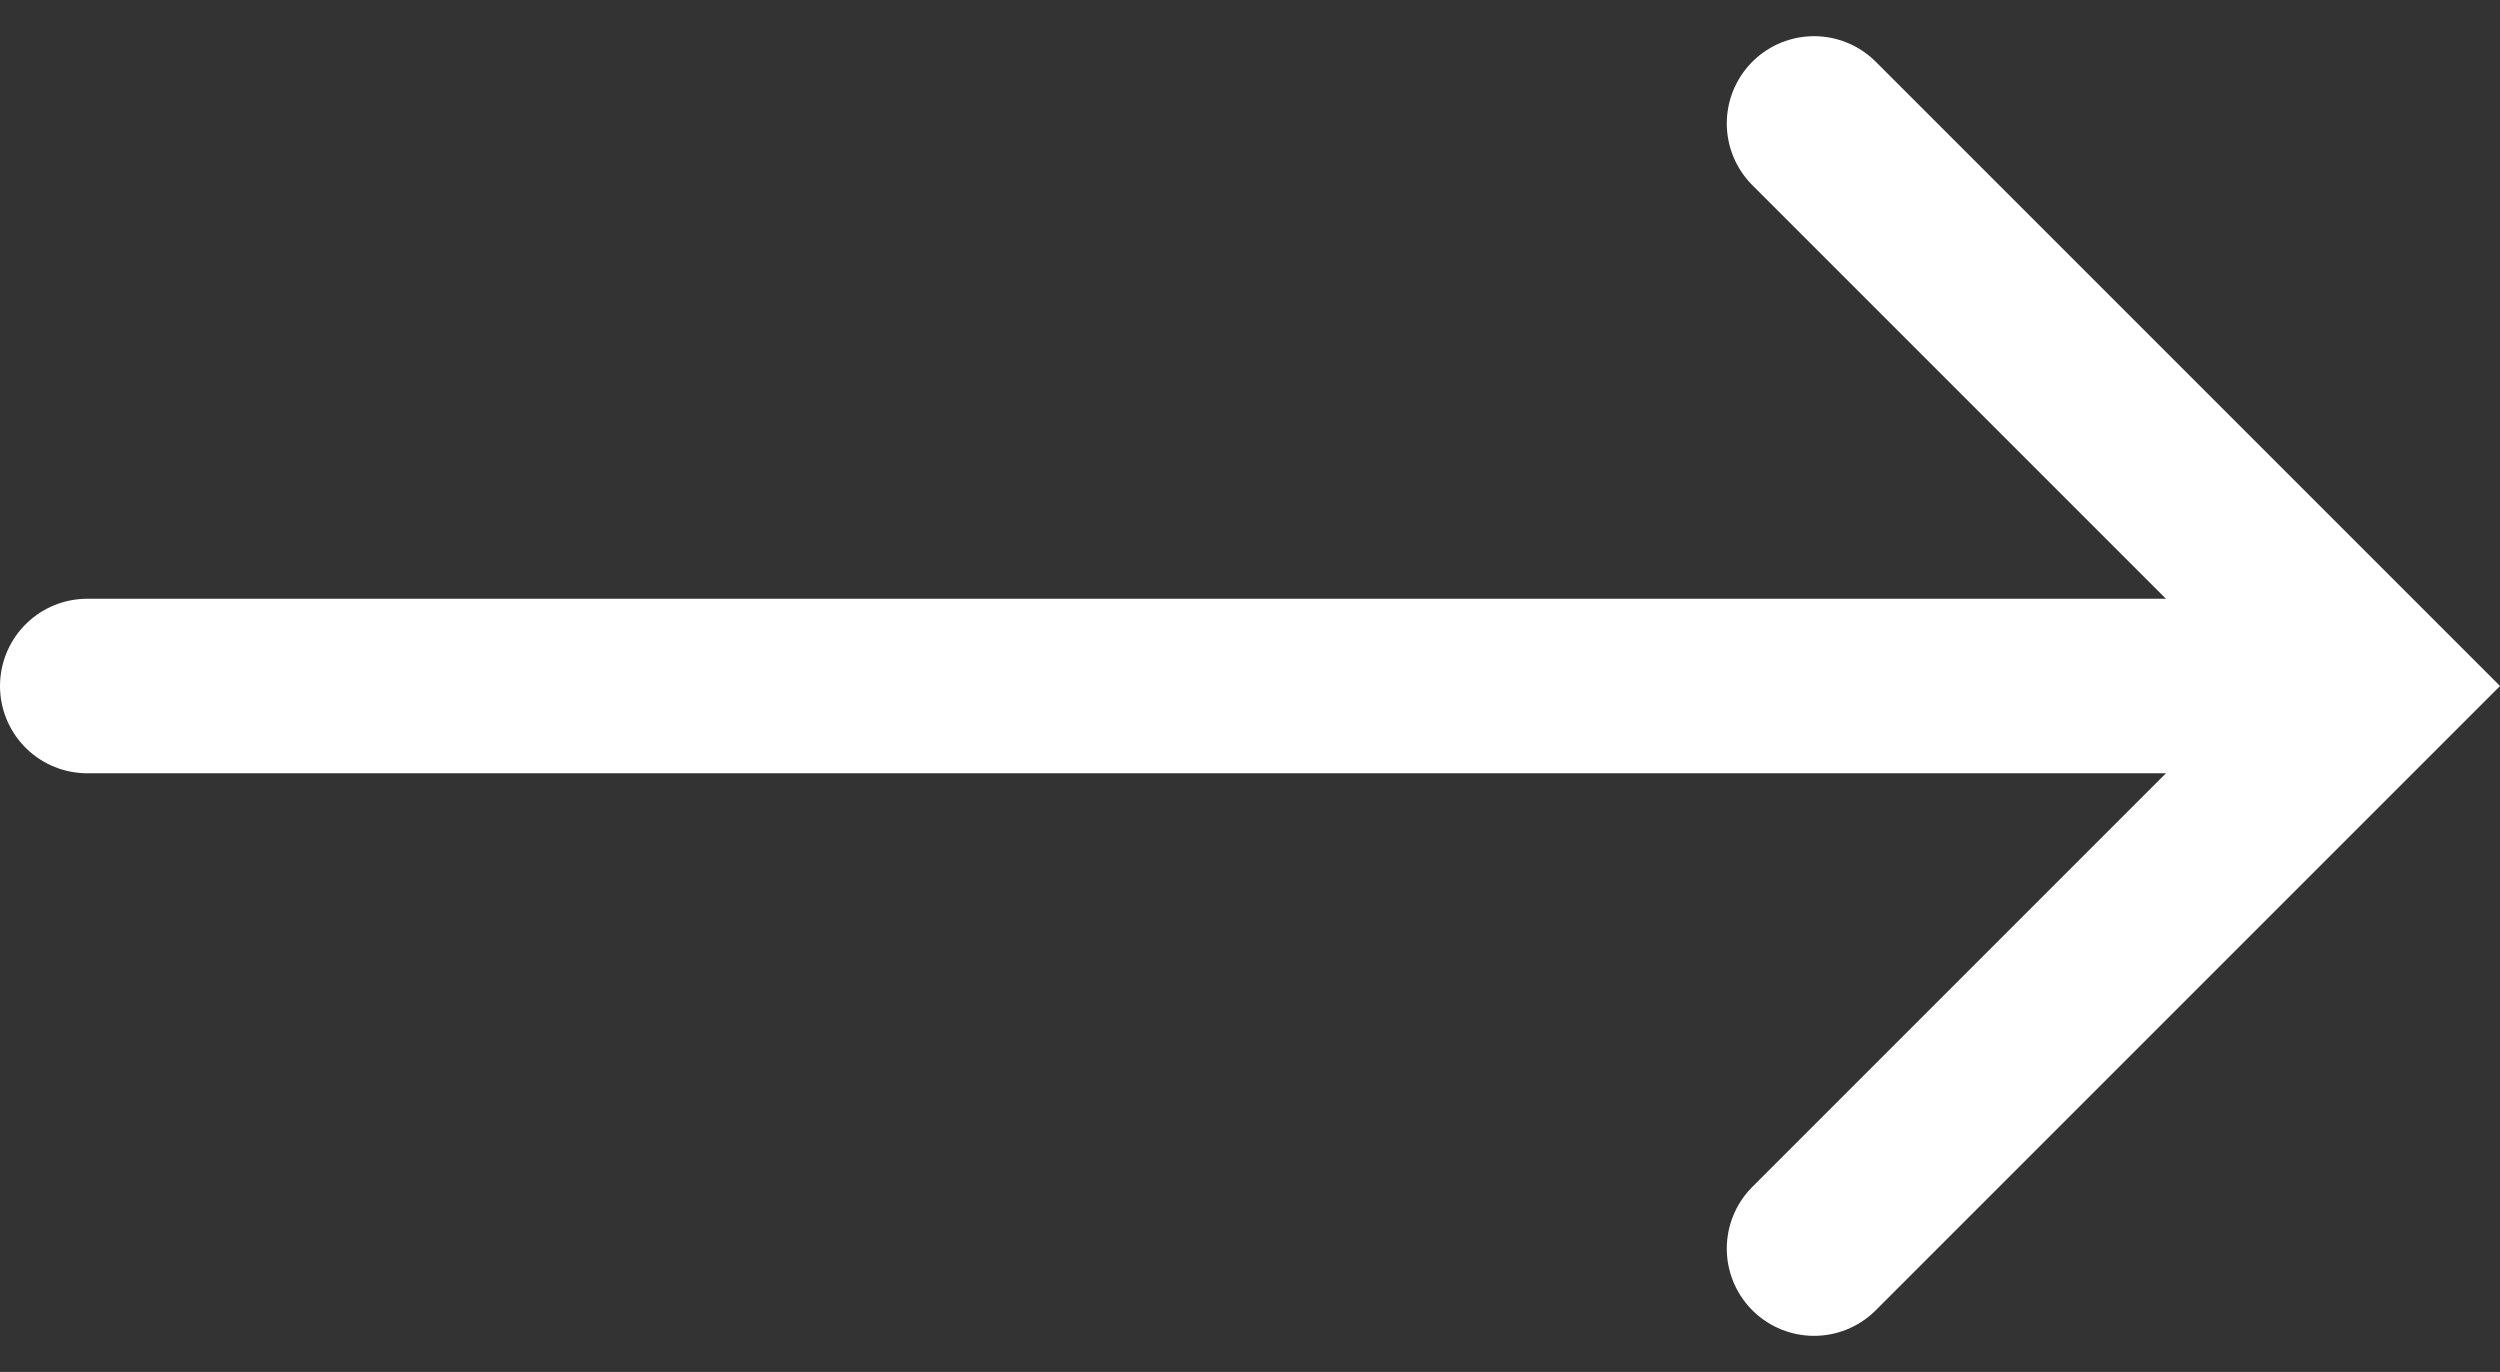
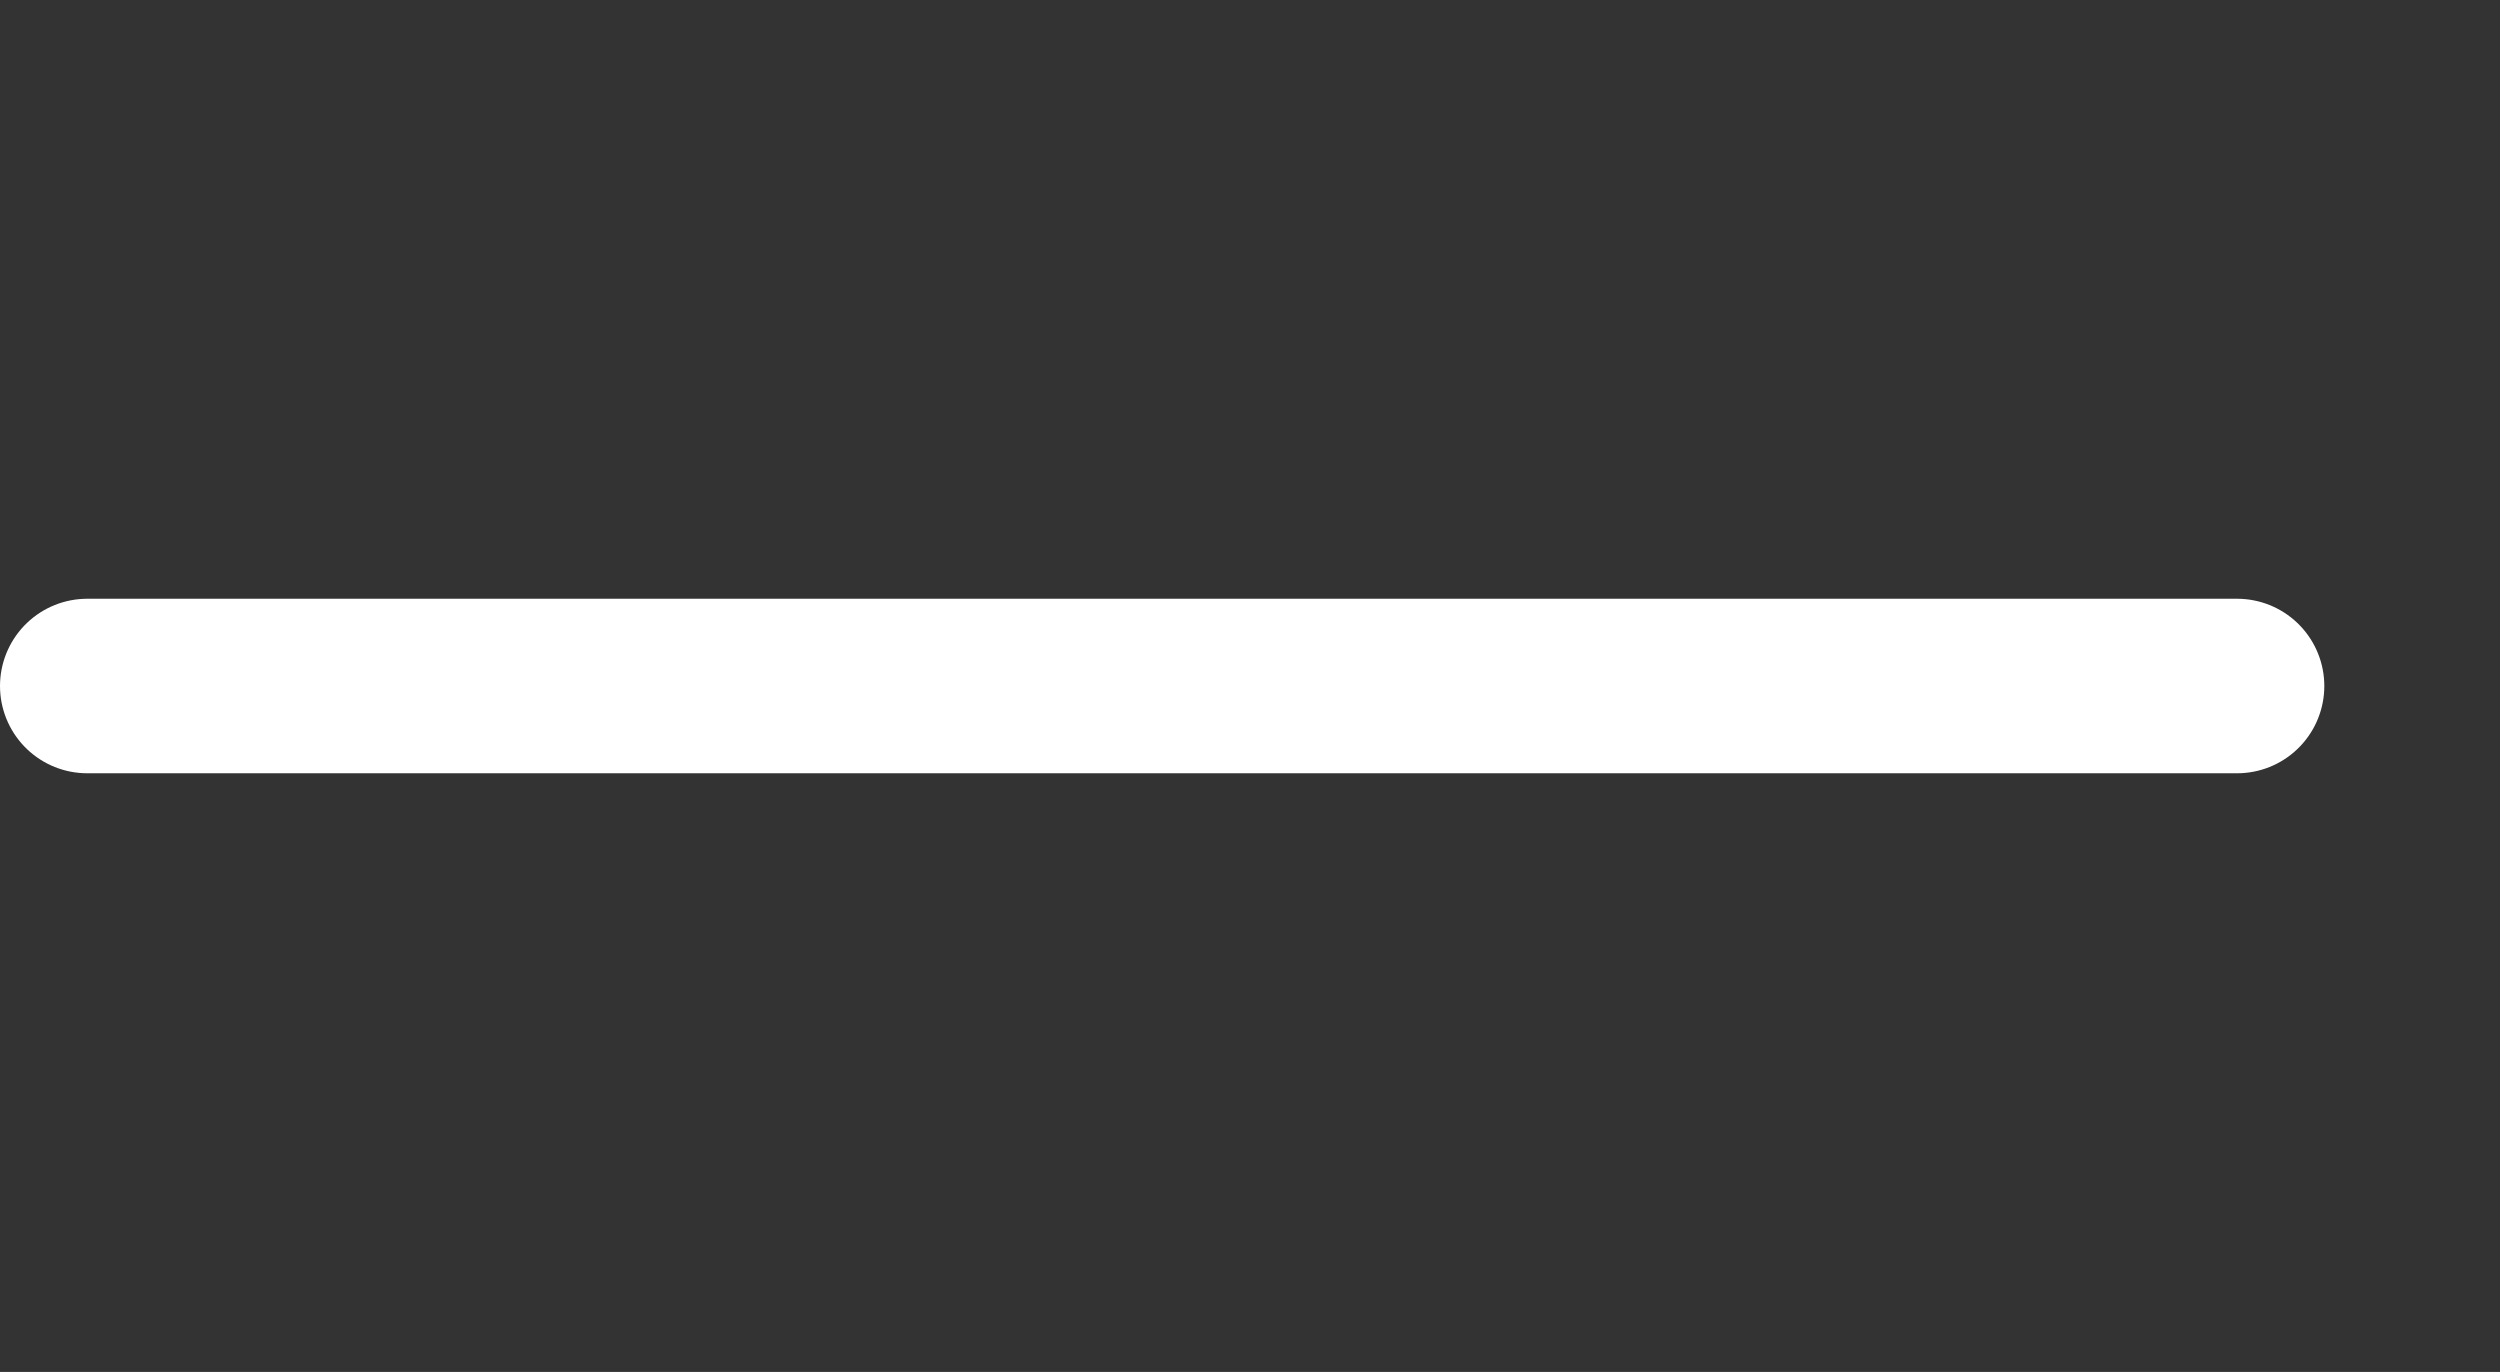
<svg xmlns="http://www.w3.org/2000/svg" width="42.973" height="23.583" viewBox="0 0 42.973 23.583">
  <rect x="0" y="0" width="42.973" height="23.583" fill="#333333" stroke="none" />
  <g id="グループ_13" data-name="グループ 13" transform="translate(-1006.827 -1176.521)">
    <path id="パス_29324" data-name="パス 29324" d="M6620.327,1188.313h36.953" transform="translate(-5612)" fill="none" stroke="#fff" stroke-linecap="round" stroke-width="3" />
-     <path id="パス_29325" data-name="パス 29325" d="M6650.009,1178.025l9.67,9.67-9.67,9.67" transform="translate(-5612 0.618)" fill="none" stroke="#fff" stroke-linecap="round" stroke-width="3" />
  </g>
</svg>